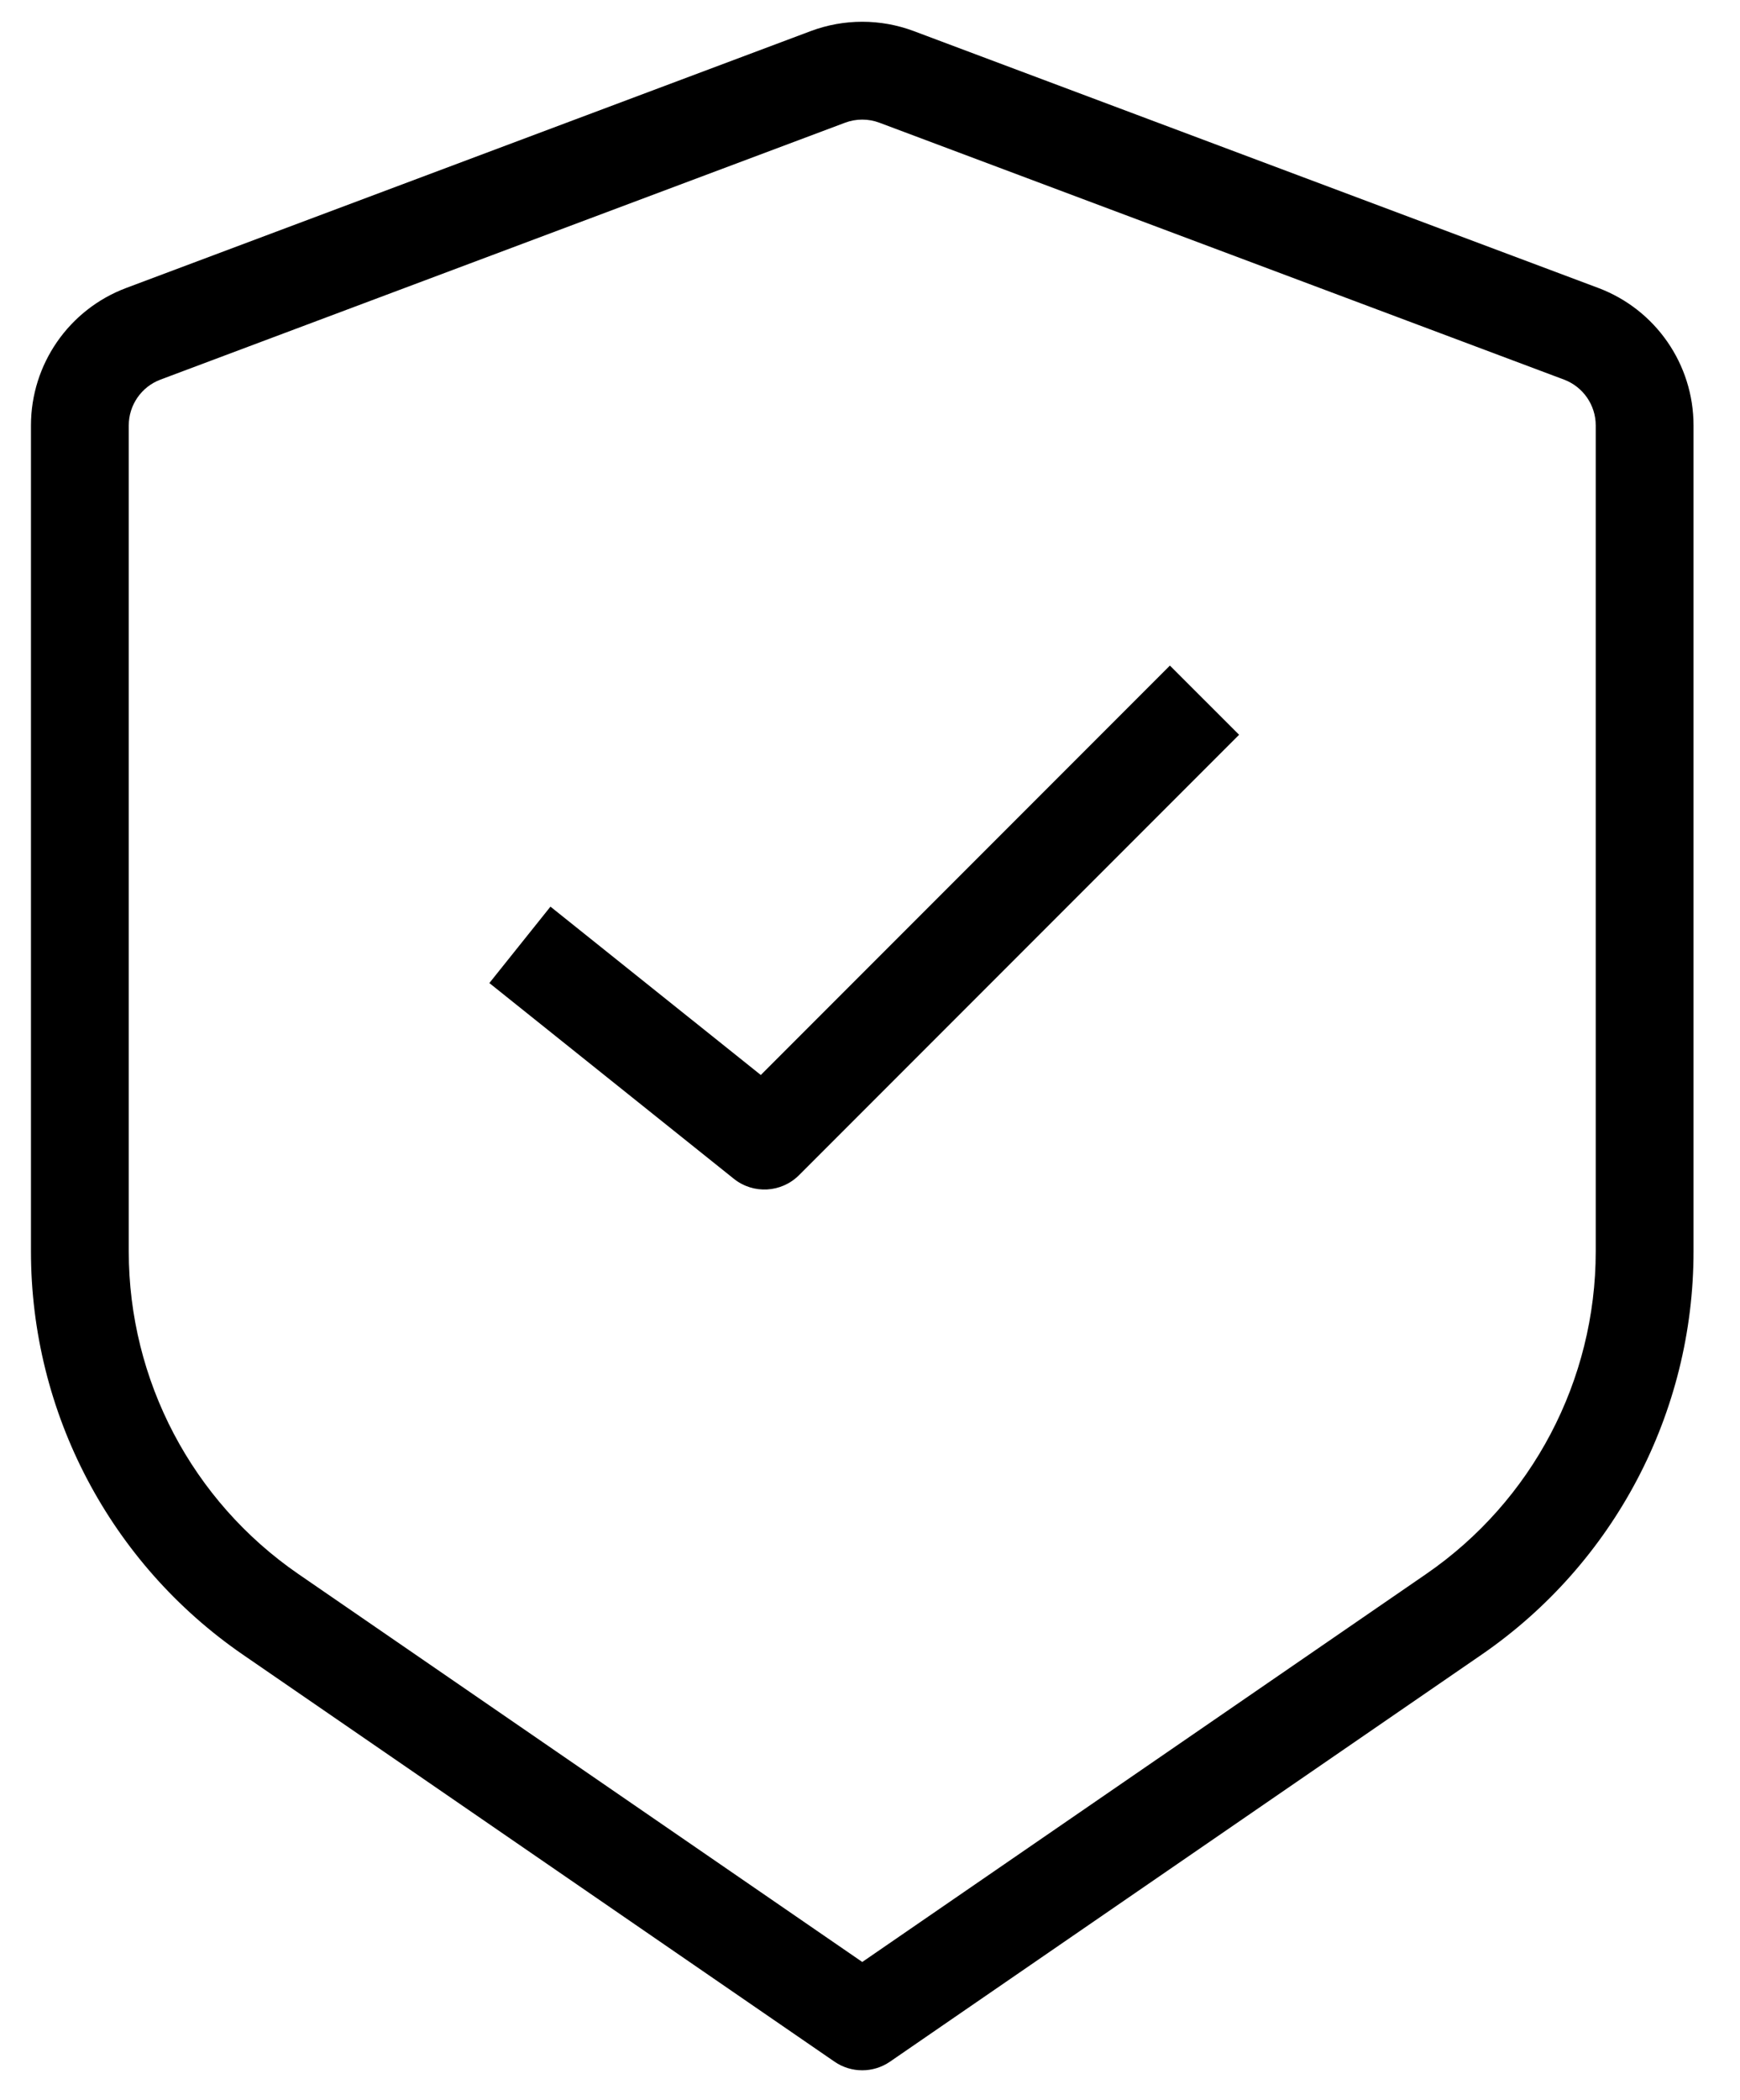
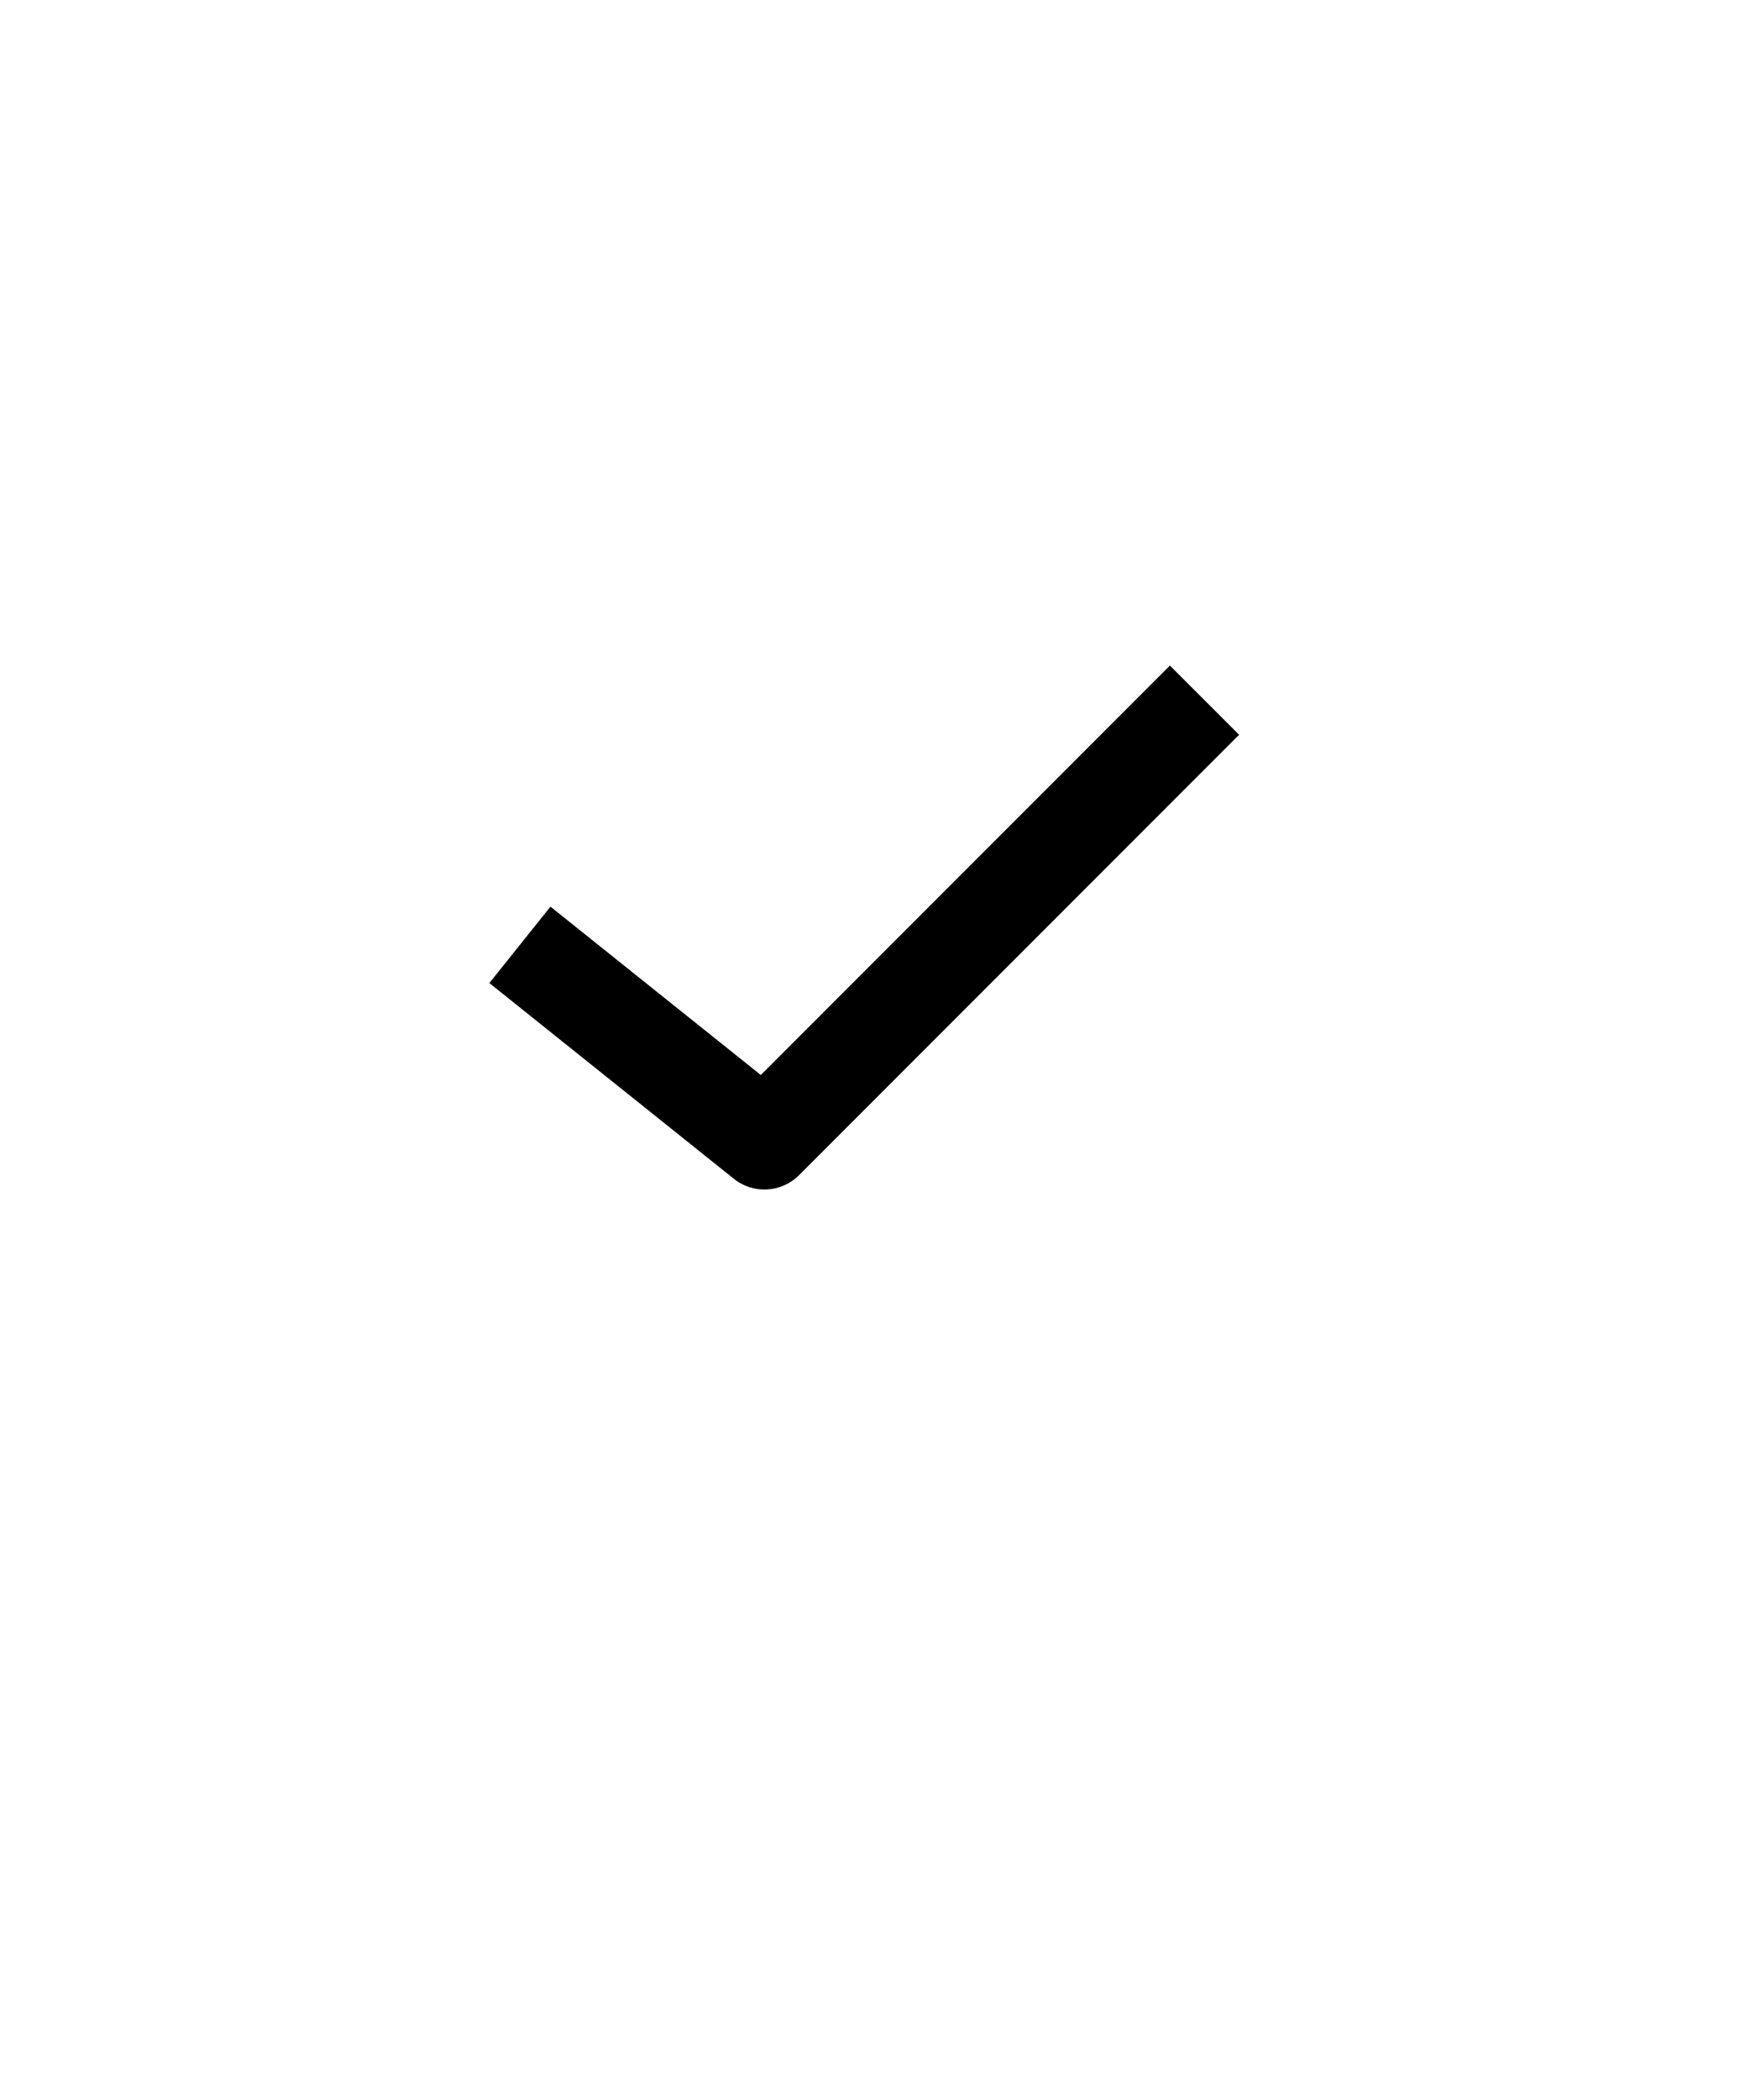
<svg xmlns="http://www.w3.org/2000/svg" fill="none" viewBox="0 0 34 41" height="41" width="34">
-   <path fill="black" d="M17.184 2.396C16.968 2.315 16.729 2.315 16.513 2.396L3.136 7.412C2.763 7.552 2.516 7.909 2.516 8.307V24.435C2.516 26.952 3.756 29.308 5.83 30.734L16.849 38.309L27.867 30.734C29.941 29.308 31.181 26.952 31.181 24.435V8.307C31.181 7.909 30.934 7.552 30.561 7.412L17.184 2.396ZM15.842 0.607C16.491 0.364 17.206 0.364 17.855 0.607L31.232 5.623C32.35 6.043 33.092 7.112 33.092 8.307V24.435C33.092 27.582 31.543 30.526 28.95 32.309L17.39 40.256C17.064 40.48 16.633 40.48 16.307 40.256L4.747 32.309C2.154 30.526 0.605 27.582 0.605 24.435V8.307C0.605 7.112 1.347 6.043 2.465 5.623L15.842 0.607Z" clip-rule="evenodd" fill-rule="evenodd" />
  <path fill="black" d="M24.212 14.347L15.613 22.946C15.268 23.291 14.72 23.321 14.34 23.017L9.562 19.195L10.756 17.703L14.866 20.99L22.86 12.996L24.212 14.347Z" clip-rule="evenodd" fill-rule="evenodd" />
</svg>